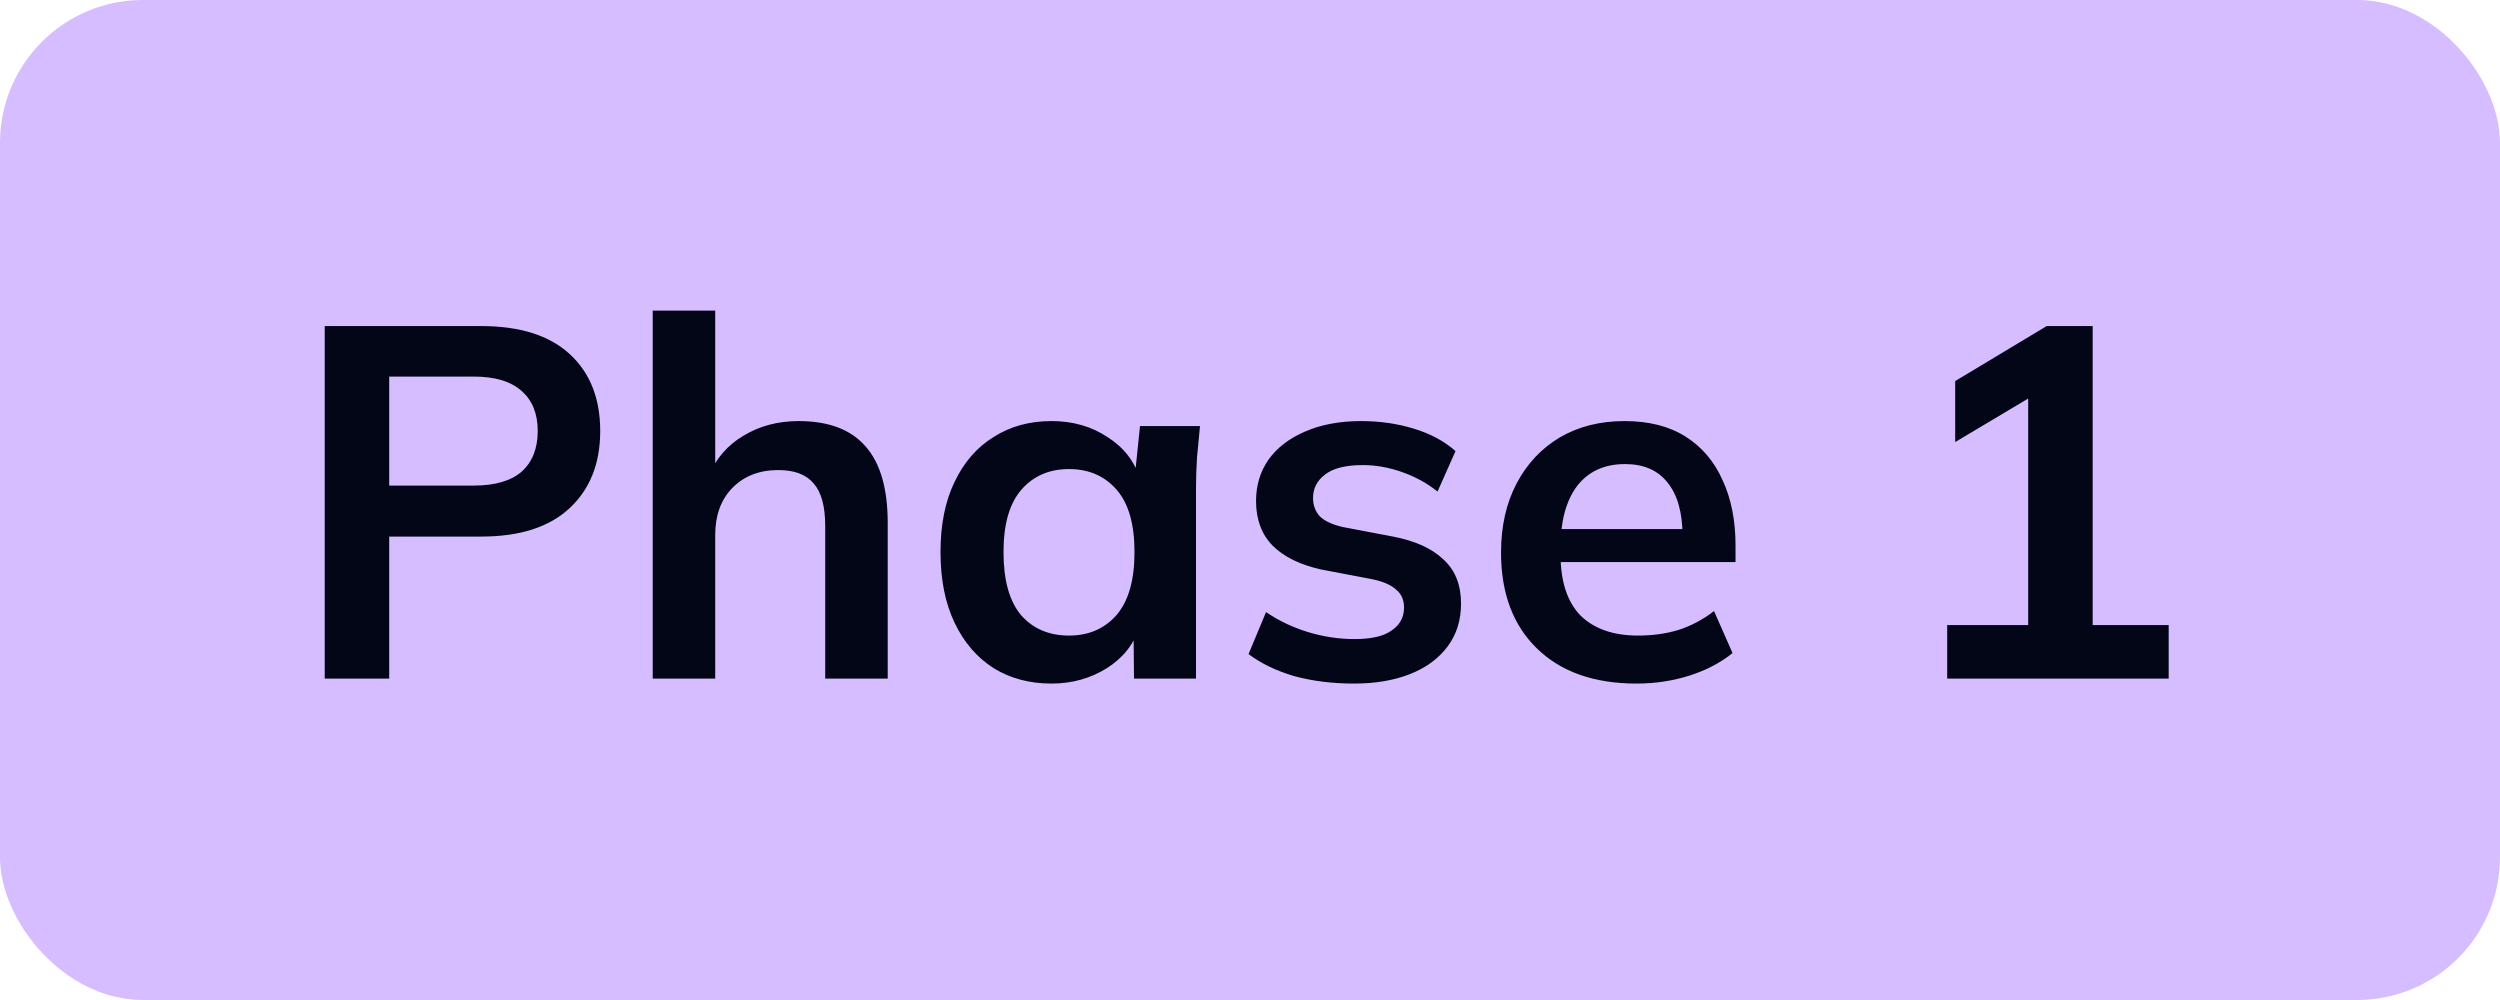
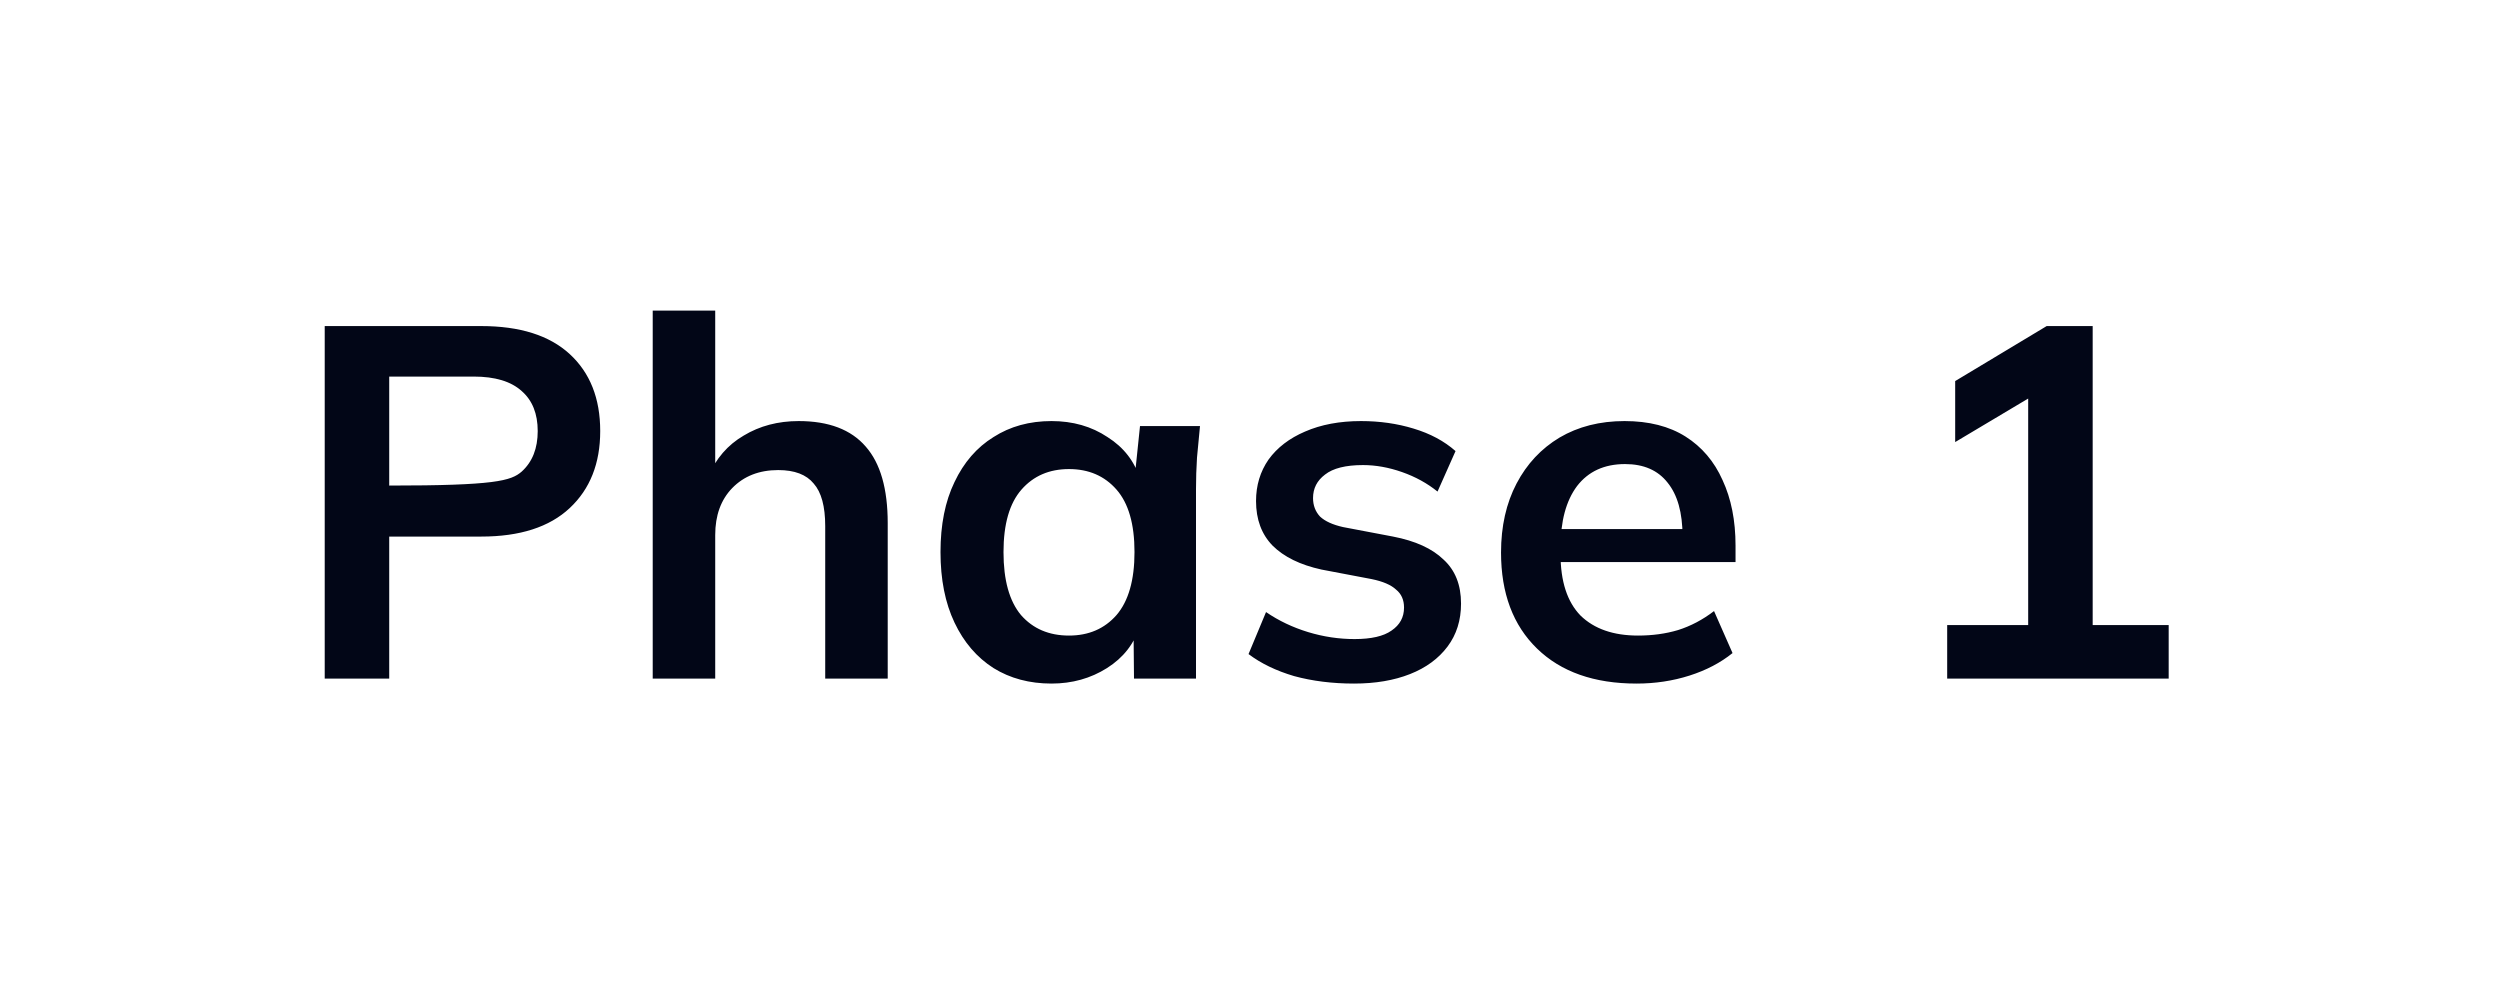
<svg xmlns="http://www.w3.org/2000/svg" width="70" height="28" viewBox="0 0 70 28" fill="none">
-   <rect width="70" height="28" rx="4" fill="#D6BDFF" />
-   <path d="M9.092 19V9.13H13.474C14.557 9.13 15.383 9.391 15.952 9.914C16.521 10.437 16.806 11.155 16.806 12.07C16.806 12.975 16.521 13.694 15.952 14.226C15.383 14.758 14.557 15.024 13.474 15.024H10.898V19H9.092ZM10.898 13.596H13.264C13.861 13.596 14.309 13.465 14.608 13.204C14.907 12.933 15.056 12.555 15.056 12.07C15.056 11.585 14.907 11.211 14.608 10.95C14.309 10.679 13.861 10.544 13.264 10.544H10.898V13.596ZM18.276 19V8.696H20.026V13.344H19.83C20.045 12.84 20.376 12.457 20.824 12.196C21.272 11.925 21.786 11.79 22.364 11.79C23.204 11.79 23.83 12.028 24.24 12.504C24.651 12.971 24.856 13.685 24.856 14.646V19H23.106V14.73C23.106 14.179 22.999 13.783 22.784 13.54C22.579 13.288 22.248 13.162 21.79 13.162C21.258 13.162 20.829 13.33 20.502 13.666C20.185 13.993 20.026 14.431 20.026 14.982V19H18.276ZM29.442 19.14C28.826 19.14 28.284 18.995 27.818 18.706C27.351 18.407 26.987 17.983 26.726 17.432C26.464 16.881 26.334 16.223 26.334 15.458C26.334 14.693 26.464 14.039 26.726 13.498C26.987 12.947 27.351 12.527 27.818 12.238C28.284 11.939 28.826 11.79 29.442 11.79C30.039 11.79 30.562 11.939 31.01 12.238C31.467 12.527 31.77 12.919 31.92 13.414H31.766L31.92 11.93H33.6C33.572 12.219 33.544 12.513 33.516 12.812C33.497 13.111 33.488 13.405 33.488 13.694V19H31.752L31.738 17.544H31.906C31.756 18.029 31.453 18.417 30.996 18.706C30.538 18.995 30.02 19.14 29.442 19.14ZM29.932 17.796C30.482 17.796 30.926 17.605 31.262 17.222C31.598 16.83 31.766 16.242 31.766 15.458C31.766 14.674 31.598 14.091 31.262 13.708C30.926 13.325 30.482 13.134 29.932 13.134C29.381 13.134 28.938 13.325 28.602 13.708C28.266 14.091 28.098 14.674 28.098 15.458C28.098 16.242 28.261 16.83 28.588 17.222C28.924 17.605 29.372 17.796 29.932 17.796ZM37.913 19.14C37.307 19.14 36.747 19.07 36.233 18.93C35.729 18.781 35.305 18.575 34.959 18.314L35.449 17.138C35.804 17.381 36.196 17.567 36.625 17.698C37.055 17.829 37.489 17.894 37.927 17.894C38.394 17.894 38.739 17.815 38.963 17.656C39.197 17.497 39.313 17.283 39.313 17.012C39.313 16.797 39.239 16.629 39.089 16.508C38.949 16.377 38.721 16.279 38.403 16.214L37.003 15.948C36.406 15.817 35.949 15.593 35.631 15.276C35.323 14.959 35.169 14.543 35.169 14.03C35.169 13.591 35.286 13.204 35.519 12.868C35.762 12.532 36.103 12.271 36.541 12.084C36.989 11.888 37.512 11.79 38.109 11.79C38.632 11.79 39.122 11.86 39.579 12C40.046 12.14 40.438 12.35 40.755 12.63L40.251 13.764C39.962 13.531 39.631 13.349 39.257 13.218C38.884 13.087 38.52 13.022 38.165 13.022C37.68 13.022 37.325 13.111 37.101 13.288C36.877 13.456 36.765 13.675 36.765 13.946C36.765 14.151 36.831 14.324 36.961 14.464C37.101 14.595 37.316 14.693 37.605 14.758L39.005 15.024C39.631 15.145 40.102 15.36 40.419 15.668C40.746 15.967 40.909 16.377 40.909 16.9C40.909 17.367 40.783 17.768 40.531 18.104C40.279 18.44 39.929 18.697 39.481 18.874C39.033 19.051 38.511 19.14 37.913 19.14ZM45.823 19.14C44.638 19.14 43.709 18.813 43.037 18.16C42.365 17.507 42.029 16.611 42.029 15.472C42.029 14.735 42.174 14.091 42.463 13.54C42.752 12.989 43.154 12.56 43.667 12.252C44.19 11.944 44.796 11.79 45.487 11.79C46.168 11.79 46.738 11.935 47.195 12.224C47.652 12.513 47.998 12.919 48.231 13.442C48.474 13.965 48.595 14.576 48.595 15.276V15.738H43.443V14.814H47.349L47.111 15.01C47.111 14.357 46.971 13.857 46.691 13.512C46.42 13.167 46.024 12.994 45.501 12.994C44.922 12.994 44.474 13.199 44.157 13.61C43.849 14.021 43.695 14.595 43.695 15.332V15.514C43.695 16.279 43.882 16.853 44.255 17.236C44.638 17.609 45.174 17.796 45.865 17.796C46.266 17.796 46.64 17.745 46.985 17.642C47.34 17.53 47.676 17.353 47.993 17.11L48.511 18.286C48.175 18.557 47.774 18.767 47.307 18.916C46.84 19.065 46.346 19.14 45.823 19.14ZM54.521 19V17.502H56.789V10.642H57.657L54.745 12.378V10.67L57.307 9.13H58.595V17.502H60.723V19H54.521Z" fill="#020617" />
+   <path d="M9.092 19V9.13H13.474C14.557 9.13 15.383 9.391 15.952 9.914C16.521 10.437 16.806 11.155 16.806 12.07C16.806 12.975 16.521 13.694 15.952 14.226C15.383 14.758 14.557 15.024 13.474 15.024H10.898V19H9.092ZM10.898 13.596C13.861 13.596 14.309 13.465 14.608 13.204C14.907 12.933 15.056 12.555 15.056 12.07C15.056 11.585 14.907 11.211 14.608 10.95C14.309 10.679 13.861 10.544 13.264 10.544H10.898V13.596ZM18.276 19V8.696H20.026V13.344H19.83C20.045 12.84 20.376 12.457 20.824 12.196C21.272 11.925 21.786 11.79 22.364 11.79C23.204 11.79 23.83 12.028 24.24 12.504C24.651 12.971 24.856 13.685 24.856 14.646V19H23.106V14.73C23.106 14.179 22.999 13.783 22.784 13.54C22.579 13.288 22.248 13.162 21.79 13.162C21.258 13.162 20.829 13.33 20.502 13.666C20.185 13.993 20.026 14.431 20.026 14.982V19H18.276ZM29.442 19.14C28.826 19.14 28.284 18.995 27.818 18.706C27.351 18.407 26.987 17.983 26.726 17.432C26.464 16.881 26.334 16.223 26.334 15.458C26.334 14.693 26.464 14.039 26.726 13.498C26.987 12.947 27.351 12.527 27.818 12.238C28.284 11.939 28.826 11.79 29.442 11.79C30.039 11.79 30.562 11.939 31.01 12.238C31.467 12.527 31.77 12.919 31.92 13.414H31.766L31.92 11.93H33.6C33.572 12.219 33.544 12.513 33.516 12.812C33.497 13.111 33.488 13.405 33.488 13.694V19H31.752L31.738 17.544H31.906C31.756 18.029 31.453 18.417 30.996 18.706C30.538 18.995 30.02 19.14 29.442 19.14ZM29.932 17.796C30.482 17.796 30.926 17.605 31.262 17.222C31.598 16.83 31.766 16.242 31.766 15.458C31.766 14.674 31.598 14.091 31.262 13.708C30.926 13.325 30.482 13.134 29.932 13.134C29.381 13.134 28.938 13.325 28.602 13.708C28.266 14.091 28.098 14.674 28.098 15.458C28.098 16.242 28.261 16.83 28.588 17.222C28.924 17.605 29.372 17.796 29.932 17.796ZM37.913 19.14C37.307 19.14 36.747 19.07 36.233 18.93C35.729 18.781 35.305 18.575 34.959 18.314L35.449 17.138C35.804 17.381 36.196 17.567 36.625 17.698C37.055 17.829 37.489 17.894 37.927 17.894C38.394 17.894 38.739 17.815 38.963 17.656C39.197 17.497 39.313 17.283 39.313 17.012C39.313 16.797 39.239 16.629 39.089 16.508C38.949 16.377 38.721 16.279 38.403 16.214L37.003 15.948C36.406 15.817 35.949 15.593 35.631 15.276C35.323 14.959 35.169 14.543 35.169 14.03C35.169 13.591 35.286 13.204 35.519 12.868C35.762 12.532 36.103 12.271 36.541 12.084C36.989 11.888 37.512 11.79 38.109 11.79C38.632 11.79 39.122 11.86 39.579 12C40.046 12.14 40.438 12.35 40.755 12.63L40.251 13.764C39.962 13.531 39.631 13.349 39.257 13.218C38.884 13.087 38.52 13.022 38.165 13.022C37.68 13.022 37.325 13.111 37.101 13.288C36.877 13.456 36.765 13.675 36.765 13.946C36.765 14.151 36.831 14.324 36.961 14.464C37.101 14.595 37.316 14.693 37.605 14.758L39.005 15.024C39.631 15.145 40.102 15.36 40.419 15.668C40.746 15.967 40.909 16.377 40.909 16.9C40.909 17.367 40.783 17.768 40.531 18.104C40.279 18.44 39.929 18.697 39.481 18.874C39.033 19.051 38.511 19.14 37.913 19.14ZM45.823 19.14C44.638 19.14 43.709 18.813 43.037 18.16C42.365 17.507 42.029 16.611 42.029 15.472C42.029 14.735 42.174 14.091 42.463 13.54C42.752 12.989 43.154 12.56 43.667 12.252C44.19 11.944 44.796 11.79 45.487 11.79C46.168 11.79 46.738 11.935 47.195 12.224C47.652 12.513 47.998 12.919 48.231 13.442C48.474 13.965 48.595 14.576 48.595 15.276V15.738H43.443V14.814H47.349L47.111 15.01C47.111 14.357 46.971 13.857 46.691 13.512C46.42 13.167 46.024 12.994 45.501 12.994C44.922 12.994 44.474 13.199 44.157 13.61C43.849 14.021 43.695 14.595 43.695 15.332V15.514C43.695 16.279 43.882 16.853 44.255 17.236C44.638 17.609 45.174 17.796 45.865 17.796C46.266 17.796 46.64 17.745 46.985 17.642C47.34 17.53 47.676 17.353 47.993 17.11L48.511 18.286C48.175 18.557 47.774 18.767 47.307 18.916C46.84 19.065 46.346 19.14 45.823 19.14ZM54.521 19V17.502H56.789V10.642H57.657L54.745 12.378V10.67L57.307 9.13H58.595V17.502H60.723V19H54.521Z" fill="#020617" />
</svg>